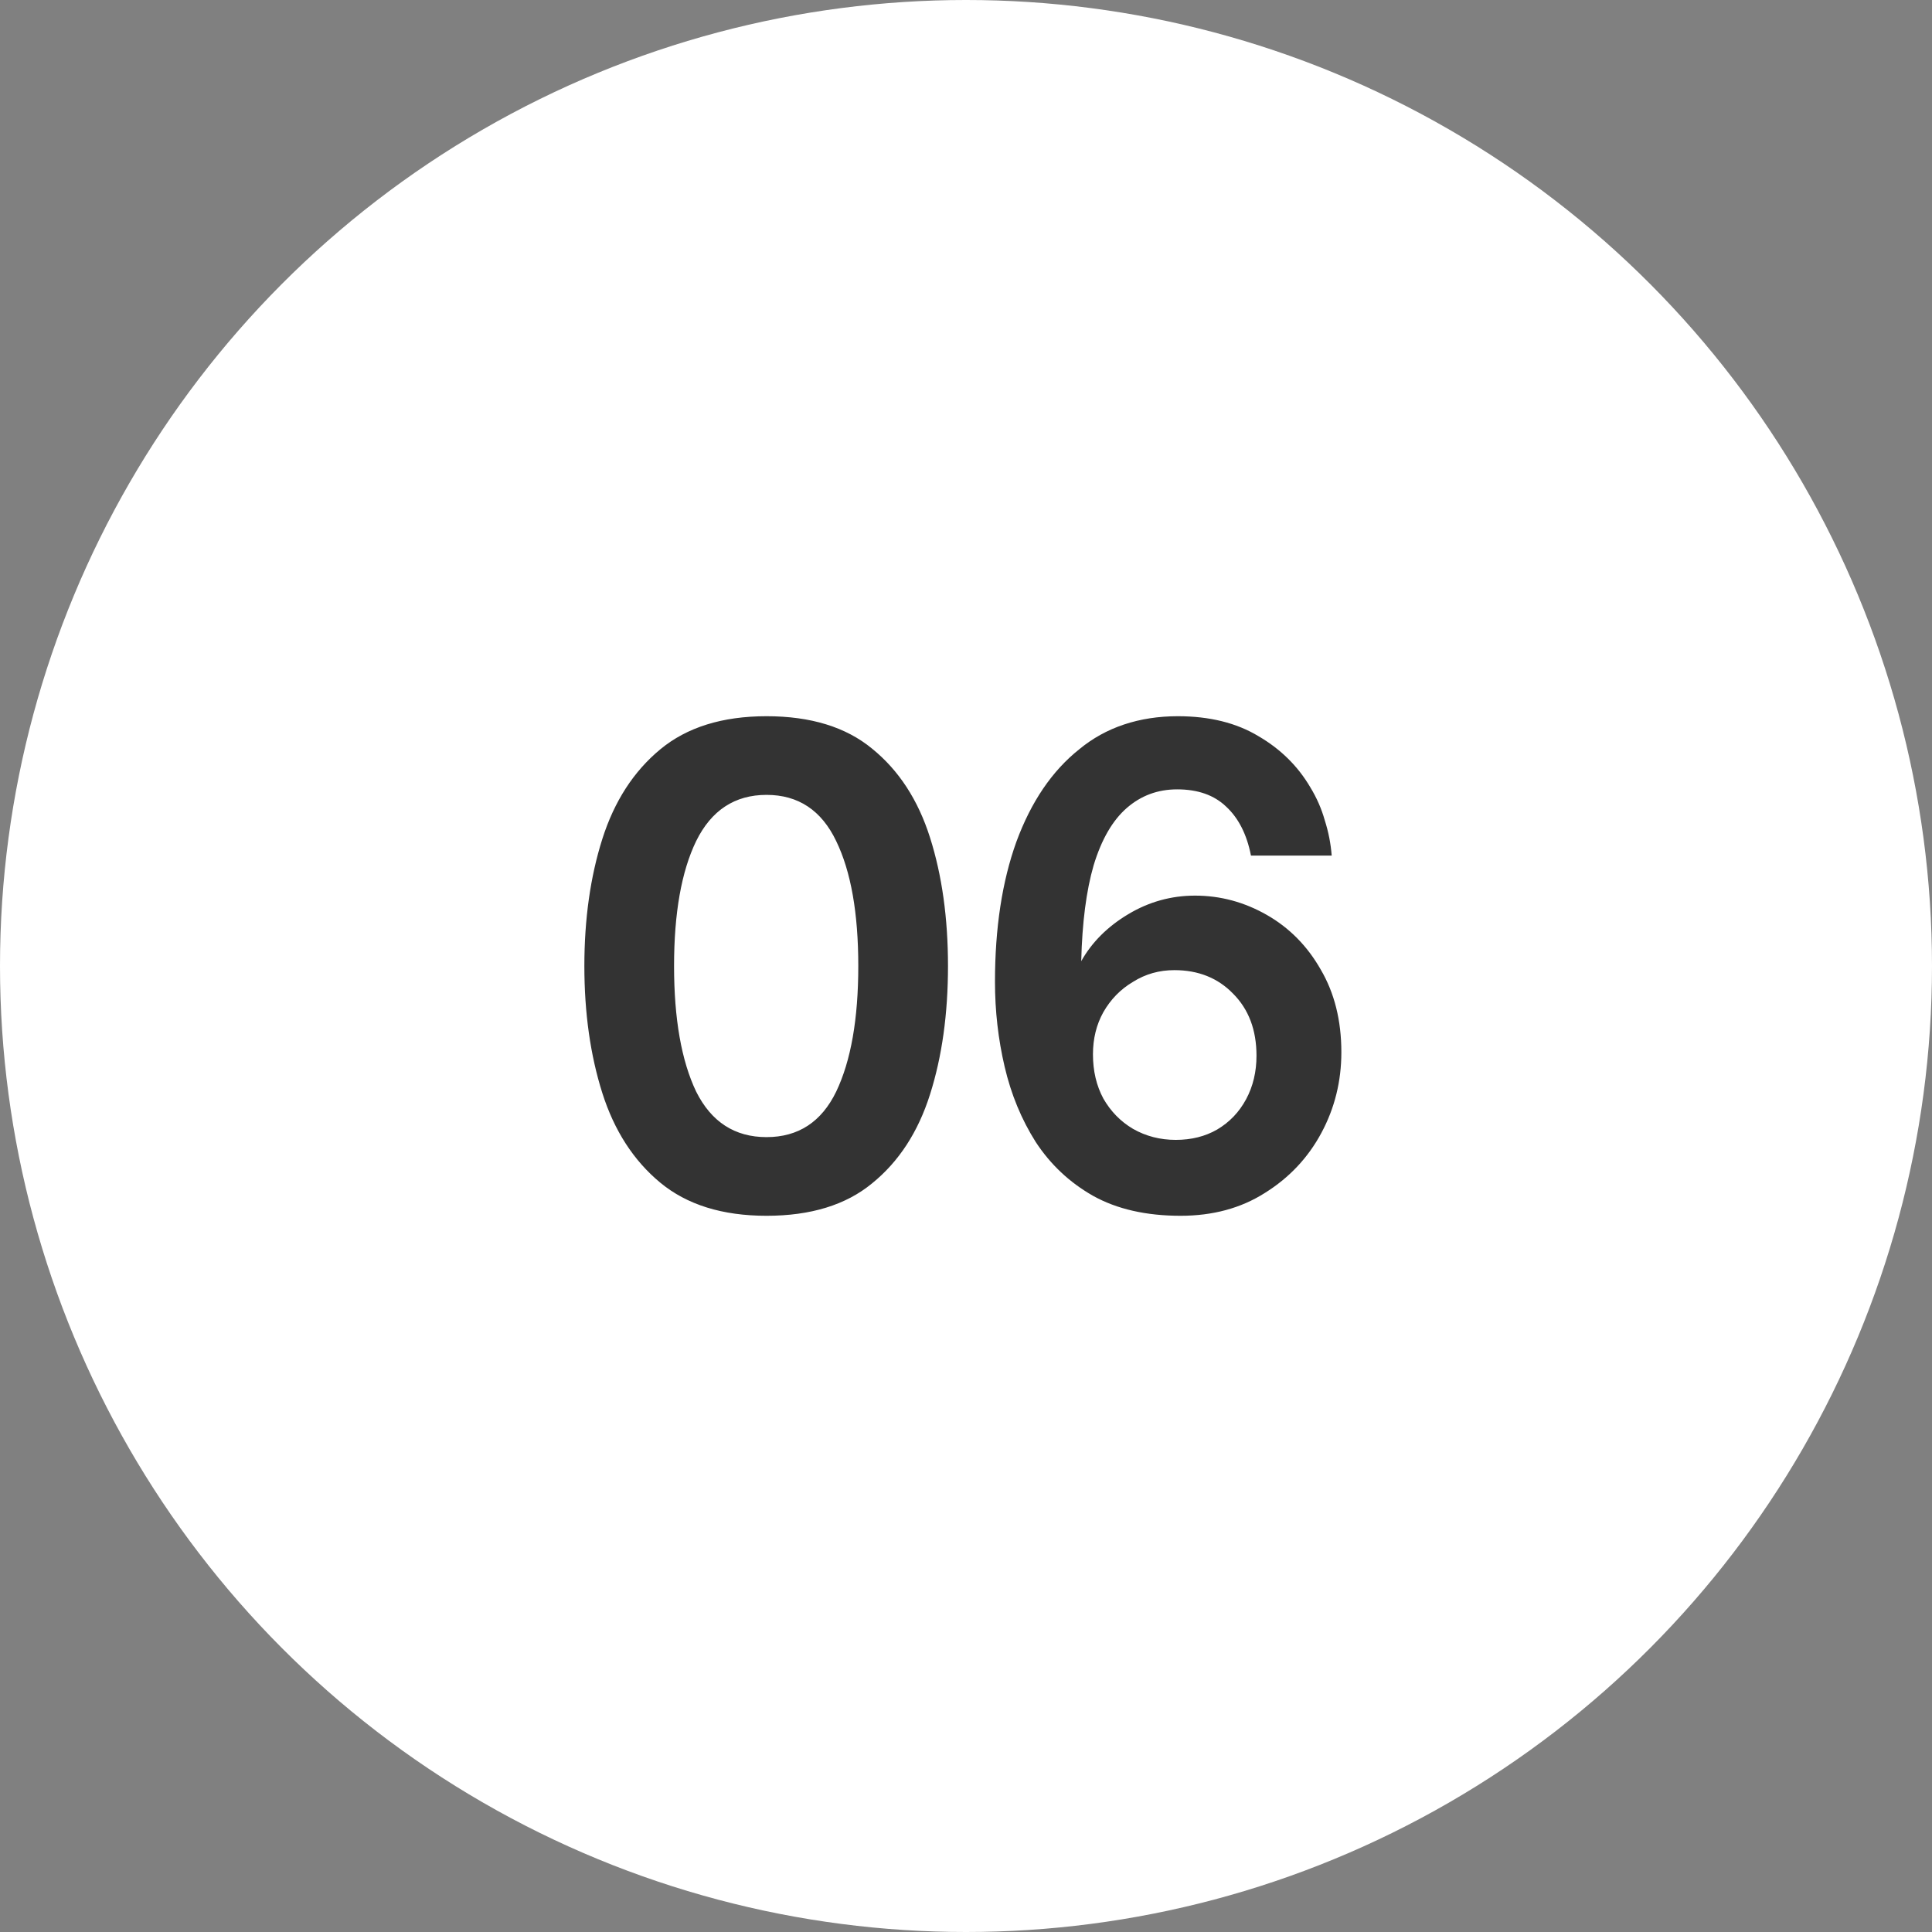
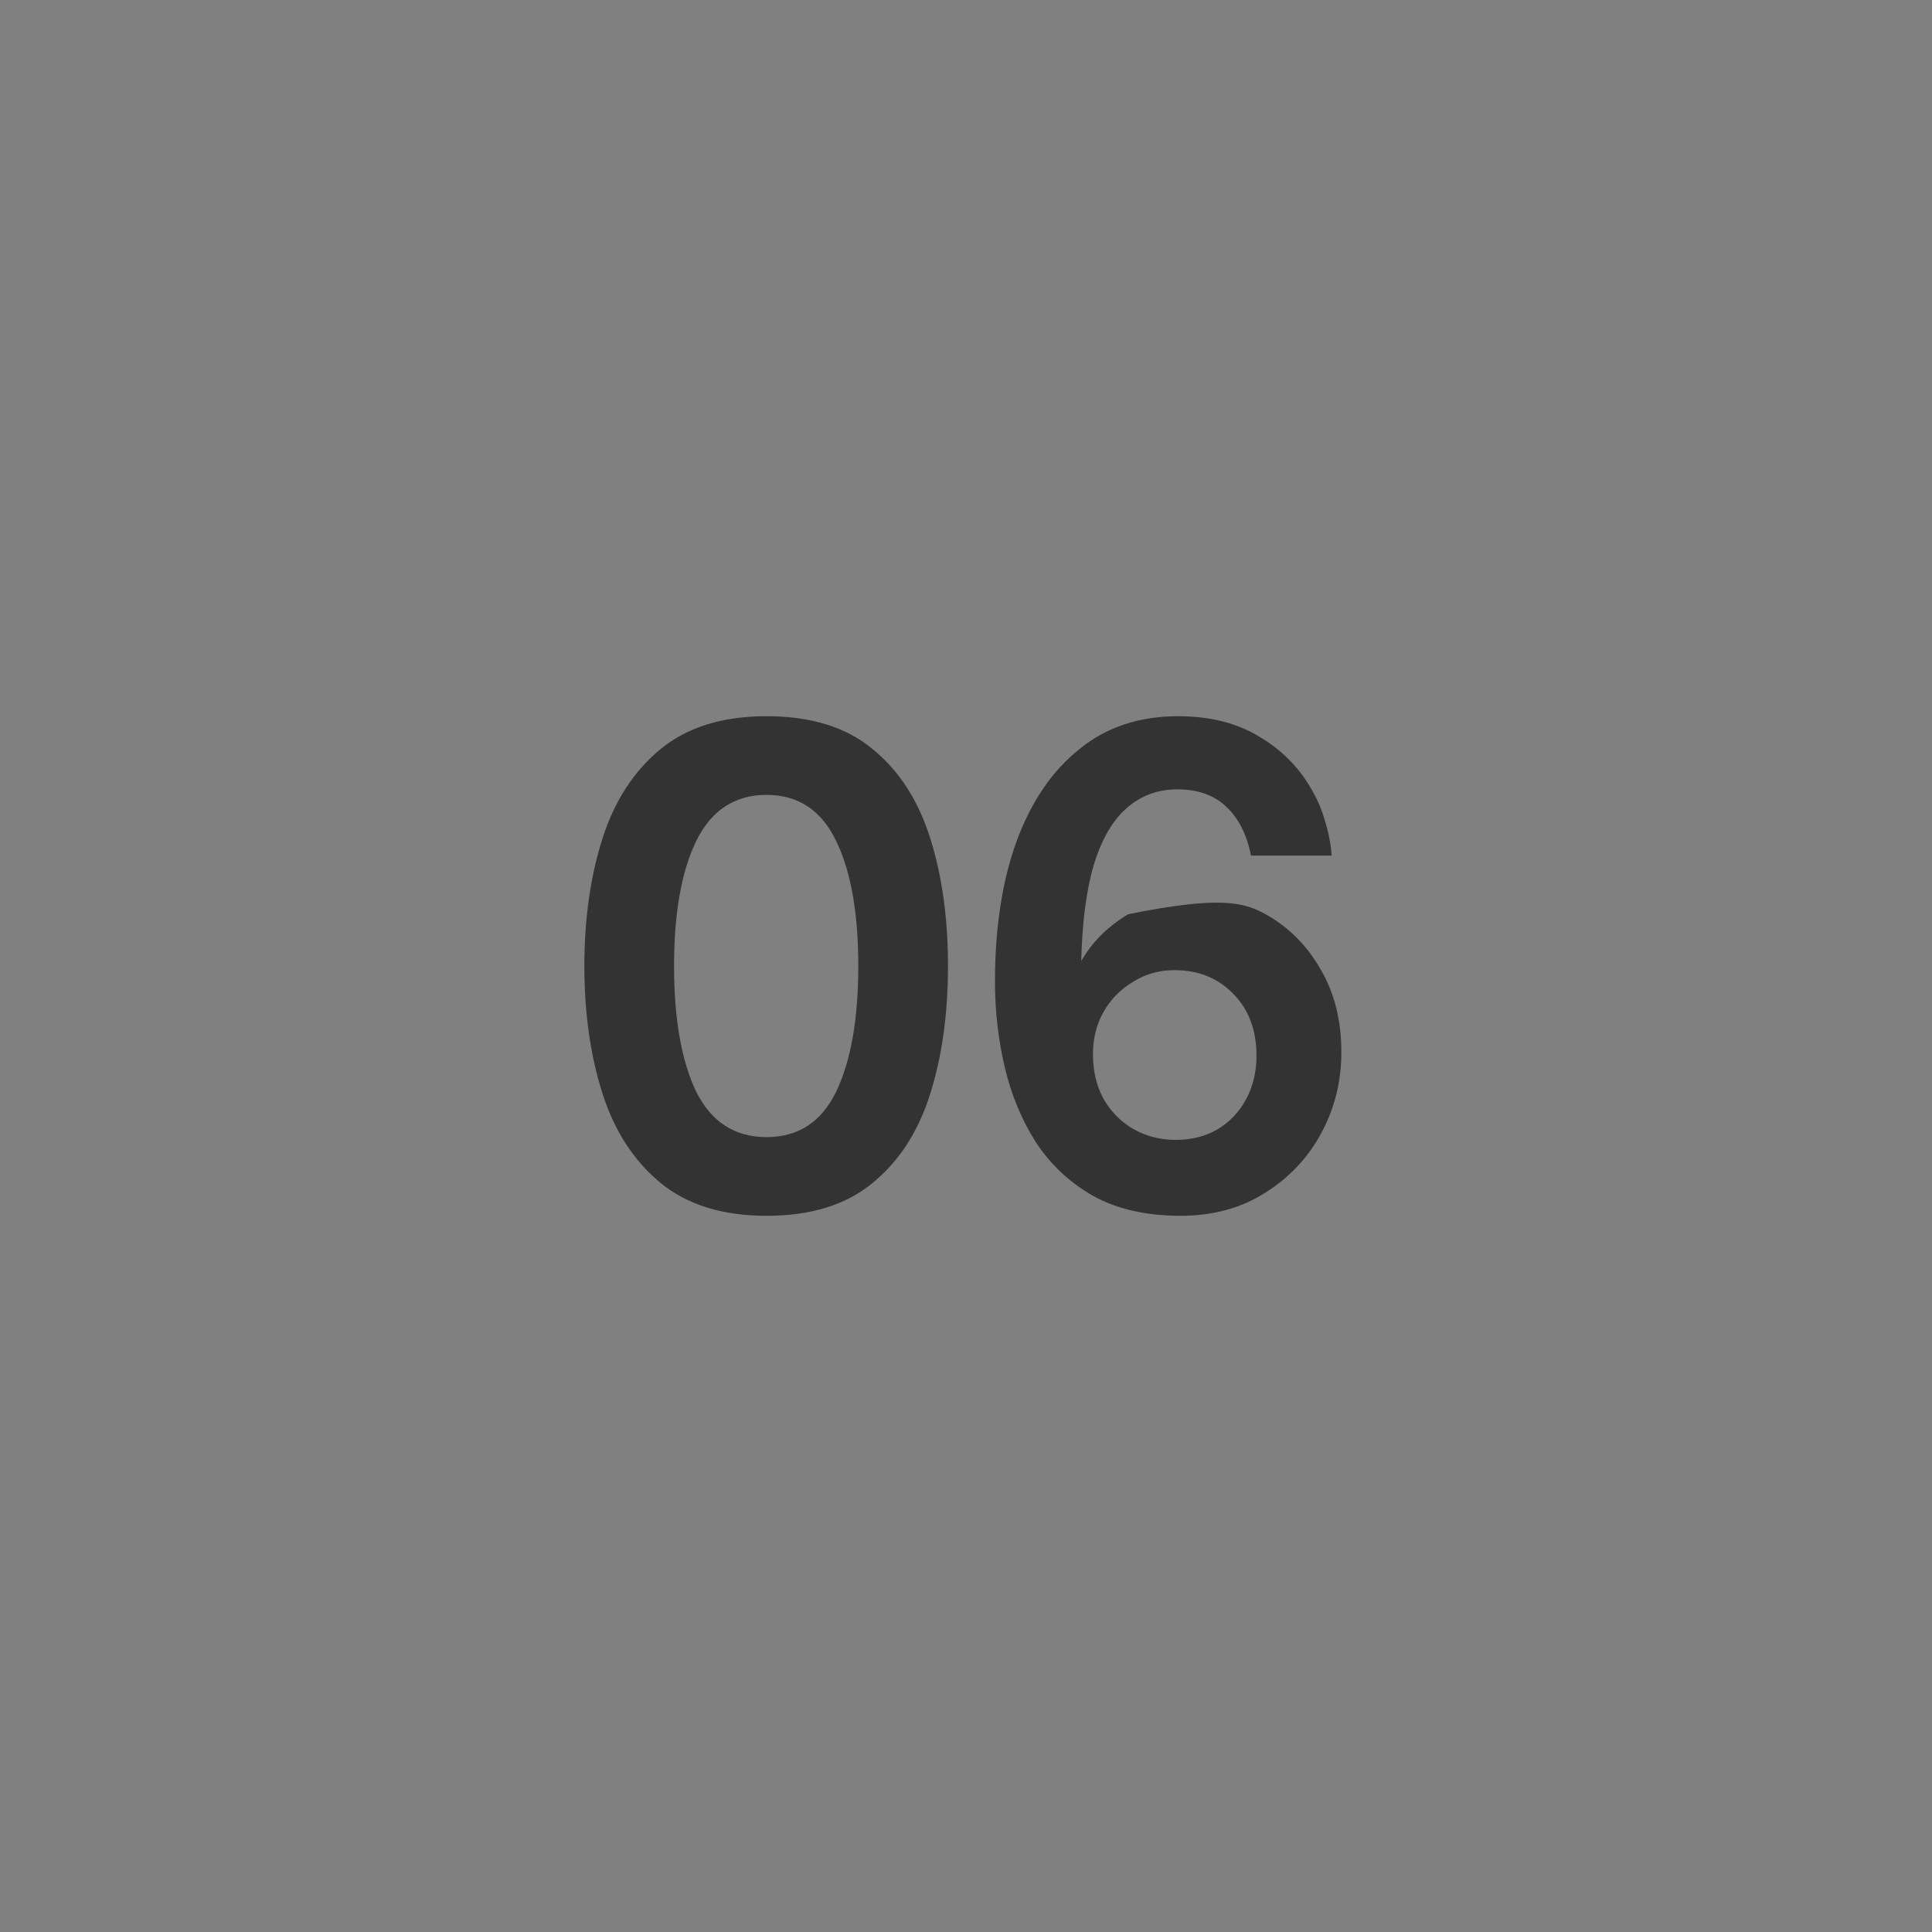
<svg xmlns="http://www.w3.org/2000/svg" width="56" height="56" viewBox="0 0 56 56" fill="none">
  <rect x="0" y="0" width="56" height="56" fill="#808080" stroke="none" />
-   <circle cx="28" cy="28" r="28" fill="white" />
-   <path d="M22.218 35.24C20.938 35.24 19.912 34.92 19.138 34.28C18.365 33.64 17.805 32.773 17.458 31.68C17.112 30.587 16.938 29.36 16.938 28C16.938 26.64 17.112 25.413 17.458 24.32C17.805 23.227 18.365 22.36 19.138 21.72C19.912 21.08 20.938 20.76 22.218 20.76C23.498 20.76 24.518 21.073 25.278 21.7C26.052 22.327 26.612 23.187 26.958 24.28C27.305 25.373 27.478 26.613 27.478 28C27.478 29.387 27.305 30.627 26.958 31.72C26.612 32.813 26.052 33.673 25.278 34.3C24.518 34.927 23.498 35.24 22.218 35.24ZM22.218 32.96C23.138 32.96 23.812 32.52 24.238 31.64C24.665 30.747 24.878 29.533 24.878 28C24.878 26.467 24.665 25.26 24.238 24.38C23.812 23.487 23.138 23.04 22.218 23.04C21.298 23.04 20.618 23.487 20.178 24.38C19.752 25.26 19.538 26.467 19.538 28C19.538 29.533 19.752 30.747 20.178 31.64C20.618 32.52 21.298 32.96 22.218 32.96ZM34.22 35.24C33.22 35.24 32.373 35.047 31.68 34.66C31 34.273 30.447 33.753 30.02 33.1C29.607 32.447 29.307 31.72 29.12 30.92C28.933 30.12 28.84 29.3 28.84 28.46C28.84 26.9 29.047 25.547 29.46 24.4C29.887 23.24 30.493 22.347 31.28 21.72C31.667 21.4 32.1 21.16 32.58 21C33.06 20.84 33.58 20.76 34.14 20.76C35.06 20.76 35.84 20.953 36.48 21.34C37.12 21.713 37.62 22.207 37.98 22.82C38.167 23.127 38.307 23.447 38.4 23.78C38.507 24.113 38.573 24.453 38.6 24.8H36.26C36.14 24.187 35.9 23.713 35.54 23.38C35.193 23.047 34.72 22.88 34.12 22.88C33.56 22.88 33.073 23.06 32.66 23.42C32.247 23.78 31.927 24.333 31.7 25.08C31.487 25.813 31.367 26.74 31.34 27.86C31.647 27.313 32.1 26.86 32.7 26.5C33.3 26.14 33.947 25.96 34.64 25.96C35.373 25.96 36.067 26.147 36.72 26.52C37.373 26.893 37.893 27.42 38.28 28.1C38.68 28.78 38.88 29.58 38.88 30.5C38.88 31.34 38.687 32.12 38.3 32.84C37.913 33.56 37.367 34.14 36.66 34.58C35.967 35.02 35.153 35.24 34.22 35.24ZM34.08 33.04C34.533 33.04 34.933 32.94 35.28 32.74C35.64 32.527 35.92 32.233 36.12 31.86C36.32 31.487 36.42 31.067 36.42 30.6C36.42 29.853 36.193 29.253 35.74 28.8C35.3 28.347 34.733 28.12 34.04 28.12C33.6 28.12 33.2 28.233 32.84 28.46C32.48 28.673 32.193 28.967 31.98 29.34C31.78 29.7 31.68 30.107 31.68 30.56C31.68 31.04 31.78 31.467 31.98 31.84C32.193 32.213 32.48 32.507 32.84 32.72C33.213 32.933 33.627 33.04 34.08 33.04Z" fill="#333333" />
+   <path d="M22.218 35.24C20.938 35.24 19.912 34.92 19.138 34.28C18.365 33.64 17.805 32.773 17.458 31.68C17.112 30.587 16.938 29.36 16.938 28C16.938 26.64 17.112 25.413 17.458 24.32C17.805 23.227 18.365 22.36 19.138 21.72C19.912 21.08 20.938 20.76 22.218 20.76C23.498 20.76 24.518 21.073 25.278 21.7C26.052 22.327 26.612 23.187 26.958 24.28C27.305 25.373 27.478 26.613 27.478 28C27.478 29.387 27.305 30.627 26.958 31.72C26.612 32.813 26.052 33.673 25.278 34.3C24.518 34.927 23.498 35.24 22.218 35.24ZM22.218 32.96C23.138 32.96 23.812 32.52 24.238 31.64C24.665 30.747 24.878 29.533 24.878 28C24.878 26.467 24.665 25.26 24.238 24.38C23.812 23.487 23.138 23.04 22.218 23.04C21.298 23.04 20.618 23.487 20.178 24.38C19.752 25.26 19.538 26.467 19.538 28C19.538 29.533 19.752 30.747 20.178 31.64C20.618 32.52 21.298 32.96 22.218 32.96ZM34.22 35.24C33.22 35.24 32.373 35.047 31.68 34.66C31 34.273 30.447 33.753 30.02 33.1C29.607 32.447 29.307 31.72 29.12 30.92C28.933 30.12 28.84 29.3 28.84 28.46C28.84 26.9 29.047 25.547 29.46 24.4C29.887 23.24 30.493 22.347 31.28 21.72C31.667 21.4 32.1 21.16 32.58 21C33.06 20.84 33.58 20.76 34.14 20.76C35.06 20.76 35.84 20.953 36.48 21.34C37.12 21.713 37.62 22.207 37.98 22.82C38.167 23.127 38.307 23.447 38.4 23.78C38.507 24.113 38.573 24.453 38.6 24.8H36.26C36.14 24.187 35.9 23.713 35.54 23.38C35.193 23.047 34.72 22.88 34.12 22.88C33.56 22.88 33.073 23.06 32.66 23.42C32.247 23.78 31.927 24.333 31.7 25.08C31.487 25.813 31.367 26.74 31.34 27.86C31.647 27.313 32.1 26.86 32.7 26.5C35.373 25.96 36.067 26.147 36.72 26.52C37.373 26.893 37.893 27.42 38.28 28.1C38.68 28.78 38.88 29.58 38.88 30.5C38.88 31.34 38.687 32.12 38.3 32.84C37.913 33.56 37.367 34.14 36.66 34.58C35.967 35.02 35.153 35.24 34.22 35.24ZM34.08 33.04C34.533 33.04 34.933 32.94 35.28 32.74C35.64 32.527 35.92 32.233 36.12 31.86C36.32 31.487 36.42 31.067 36.42 30.6C36.42 29.853 36.193 29.253 35.74 28.8C35.3 28.347 34.733 28.12 34.04 28.12C33.6 28.12 33.2 28.233 32.84 28.46C32.48 28.673 32.193 28.967 31.98 29.34C31.78 29.7 31.68 30.107 31.68 30.56C31.68 31.04 31.78 31.467 31.98 31.84C32.193 32.213 32.48 32.507 32.84 32.72C33.213 32.933 33.627 33.04 34.08 33.04Z" fill="#333333" />
</svg>